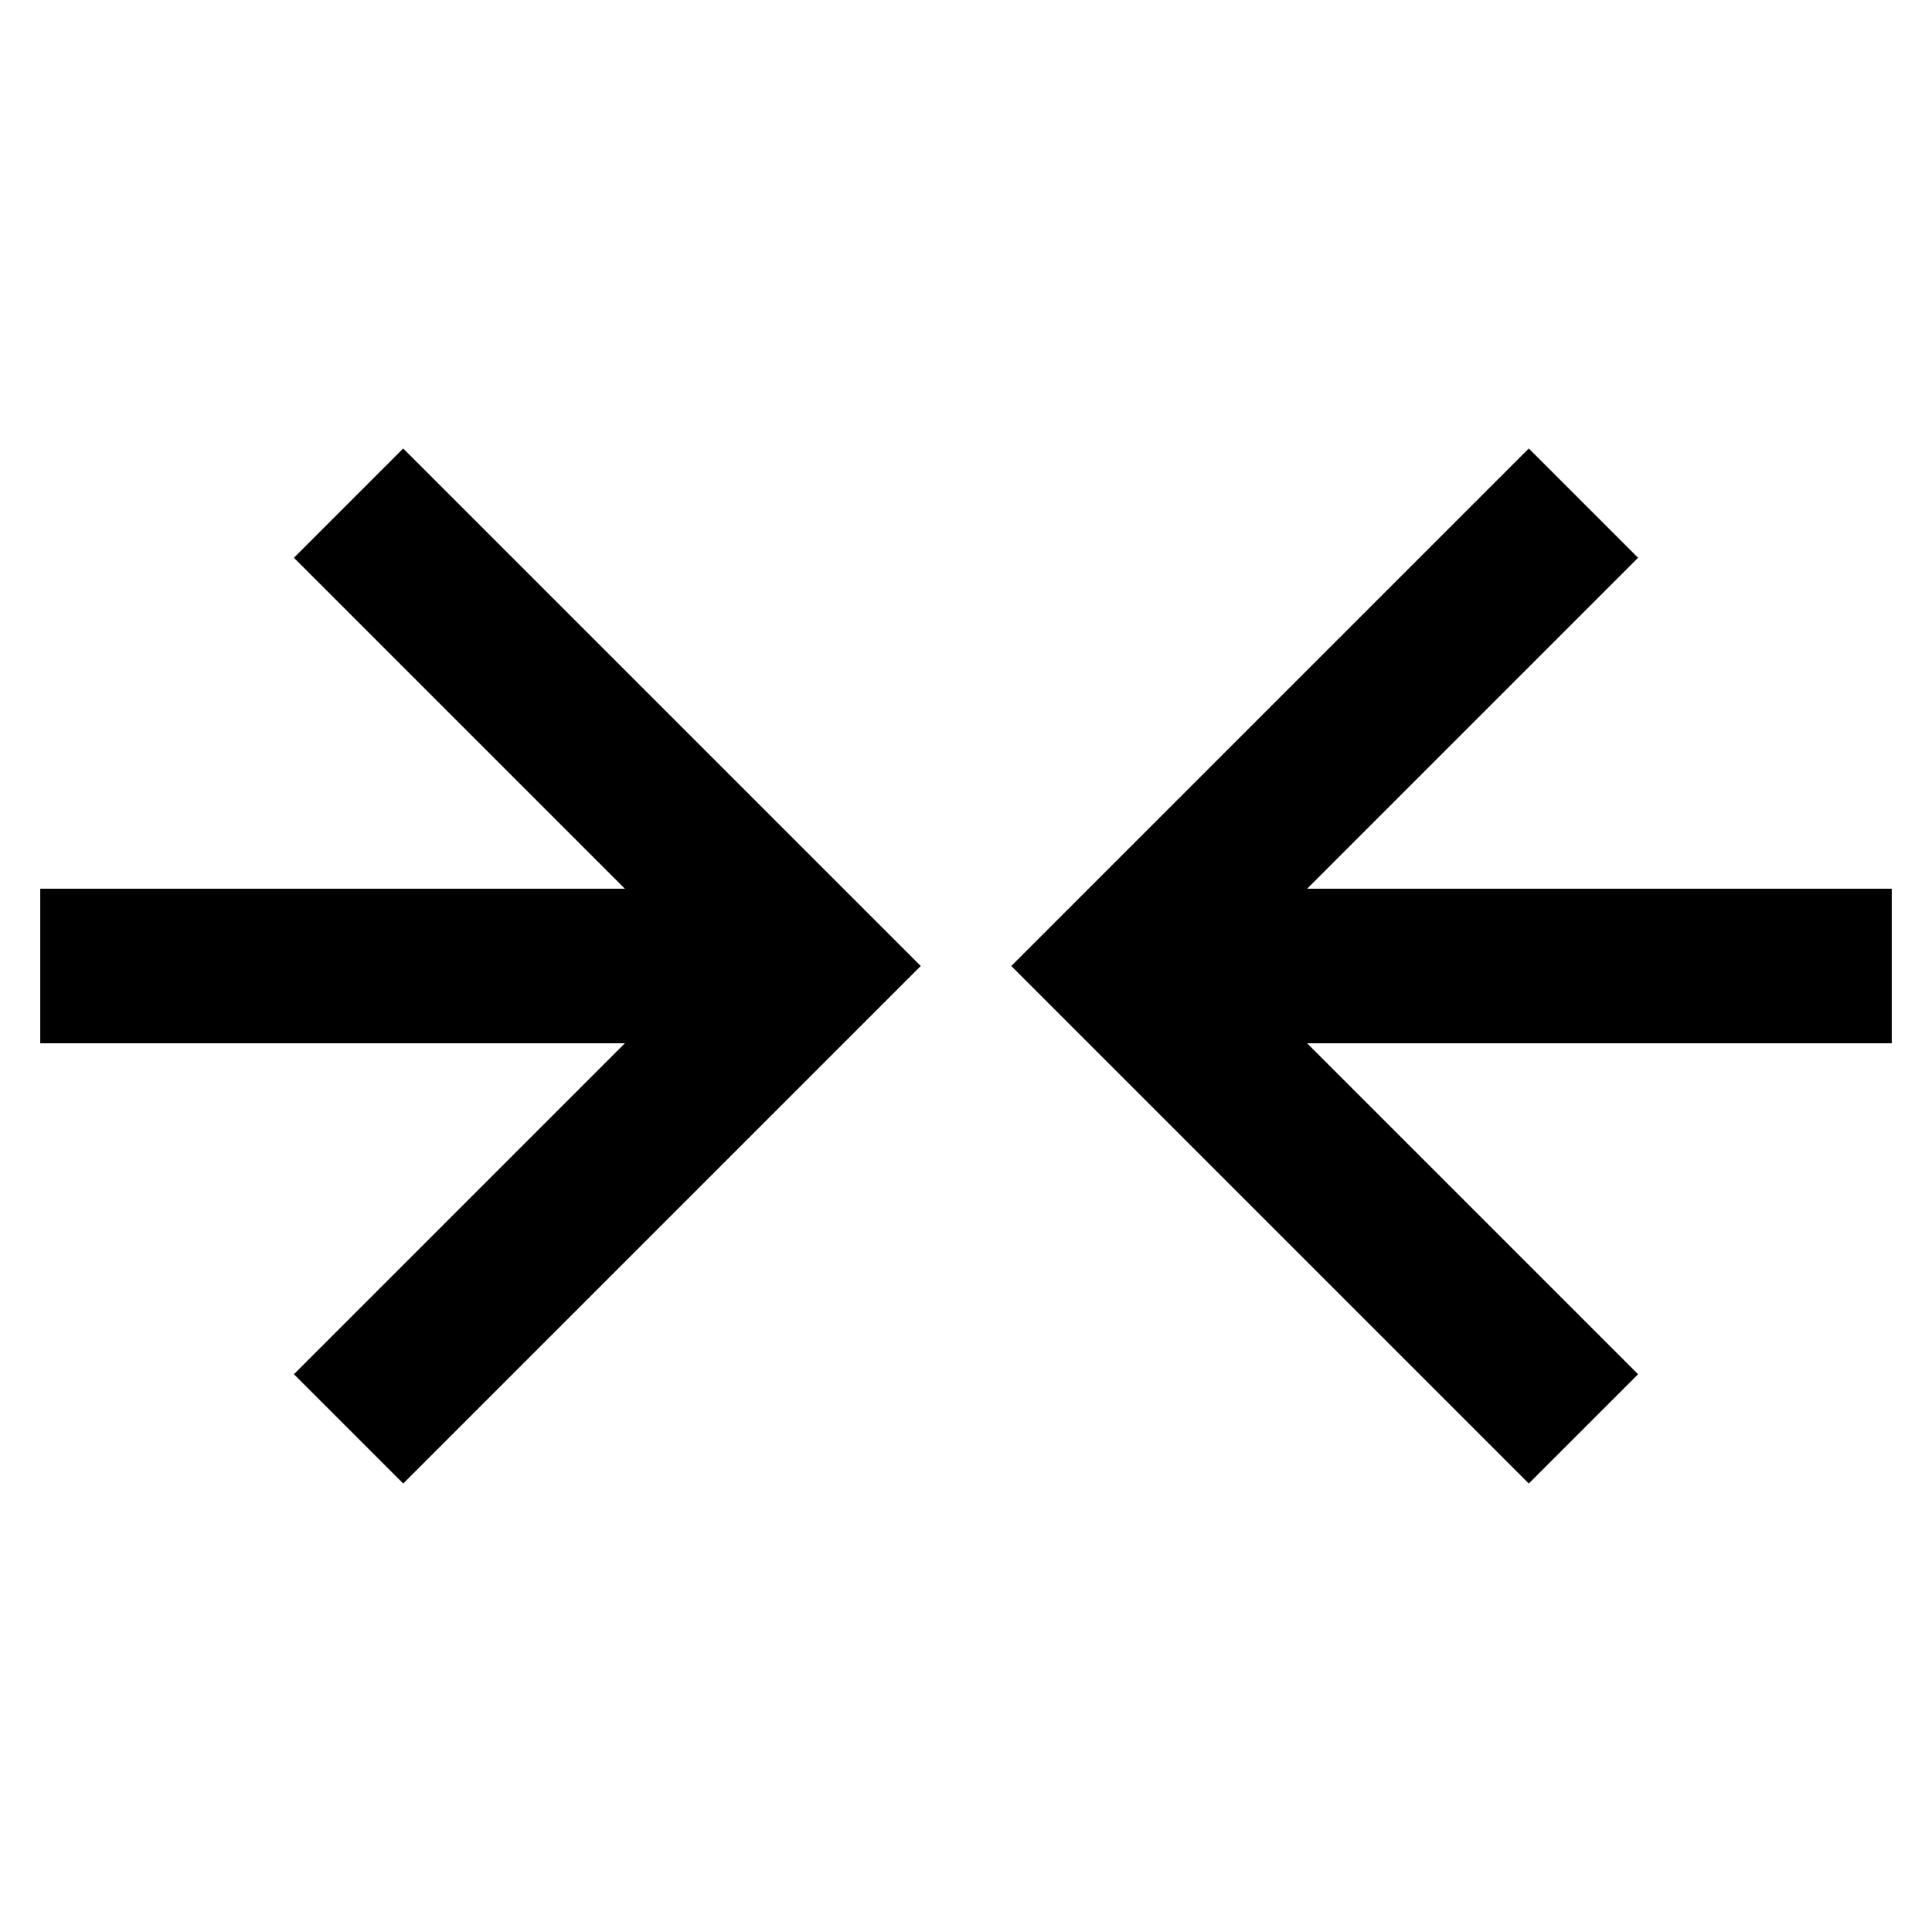
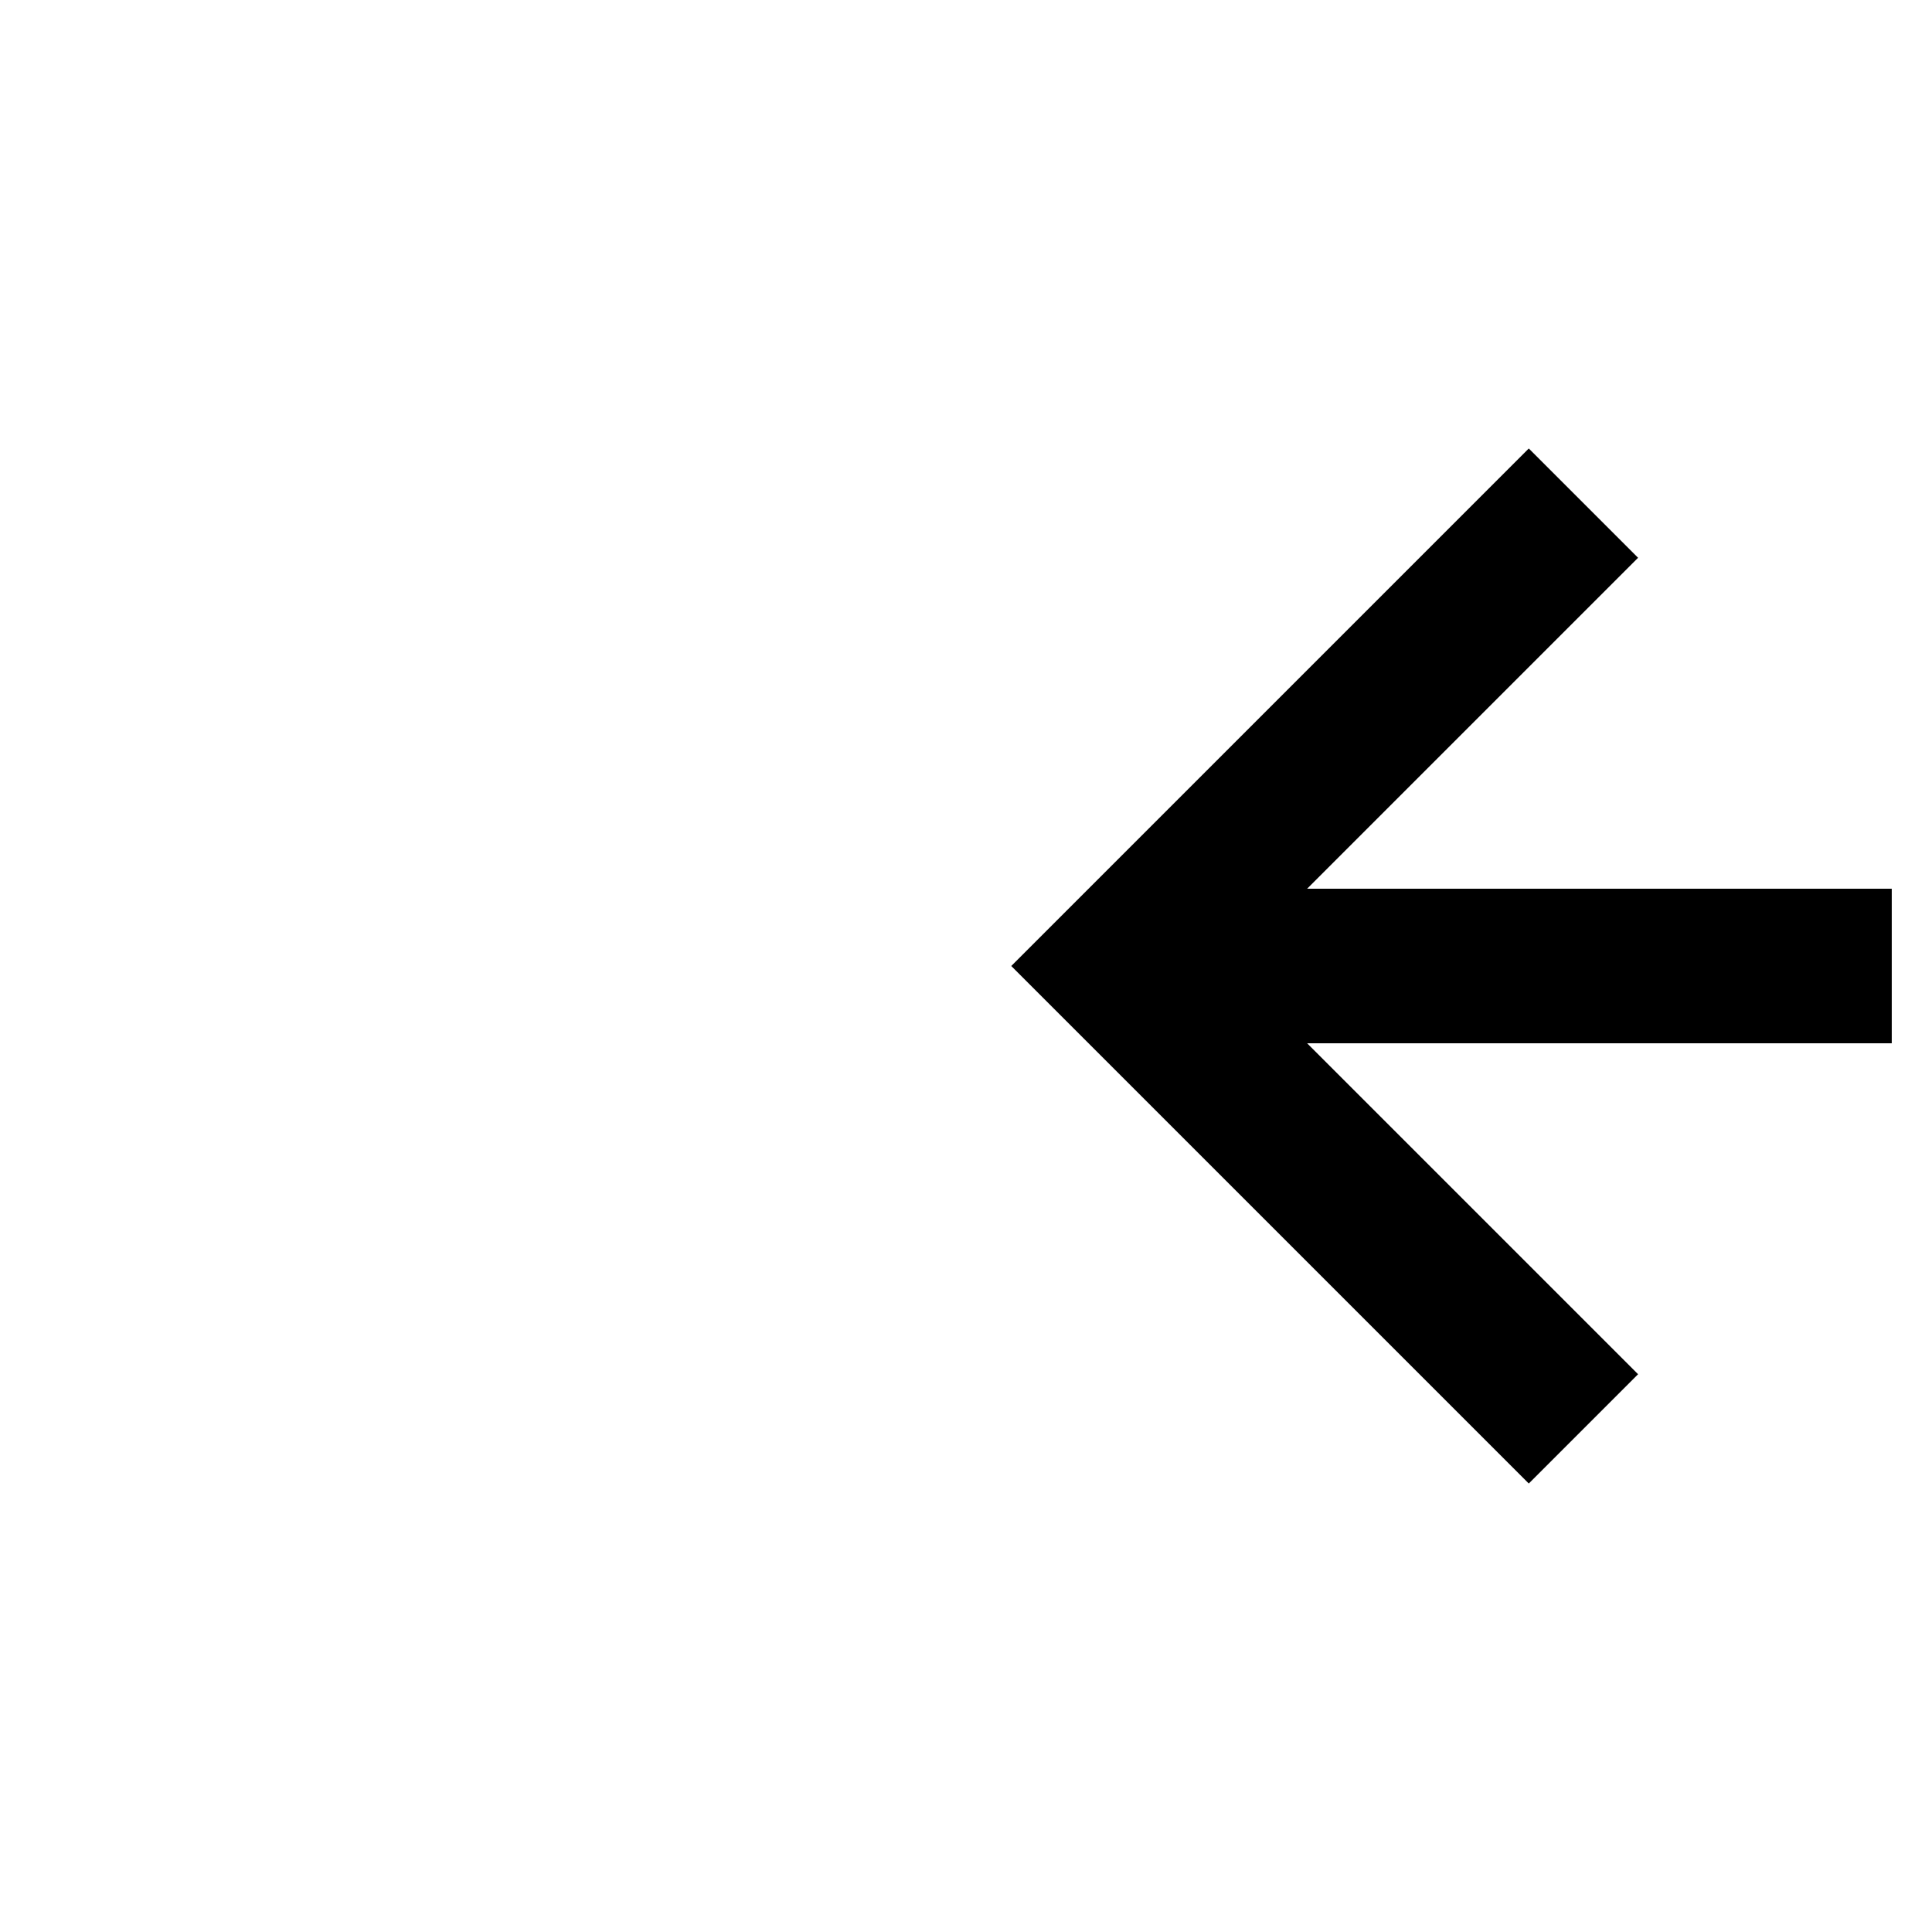
<svg xmlns="http://www.w3.org/2000/svg" id="Layer_1" data-name="Layer 1" viewBox="0 0 24 24">
  <defs>
    <style>.cls-1{fill:none;stroke:#000;stroke-miterlimit:10;stroke-width:1.92px;}</style>
  </defs>
-   <line class="cls-1" x1="0.5" y1="12" x2="10.08" y2="12" />
  <line class="cls-1" x1="13.92" y1="12" x2="23.5" y2="12" />
  <polyline class="cls-1" points="19.67 6.25 13.92 12 19.67 17.75" />
-   <polyline class="cls-1" points="4.33 17.75 10.08 12 4.33 6.25" />
</svg>